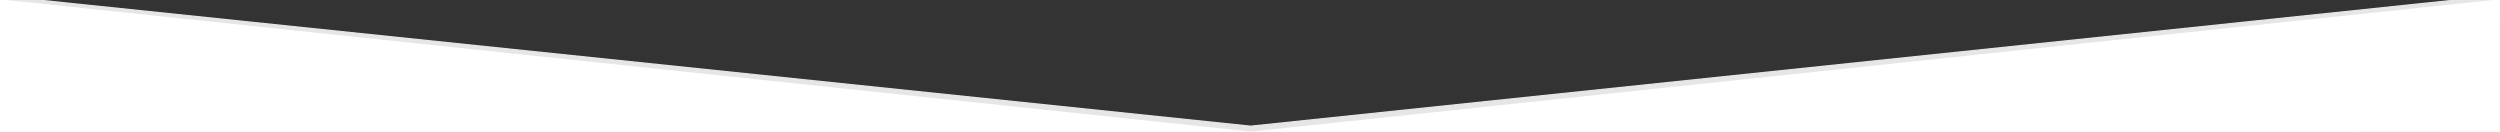
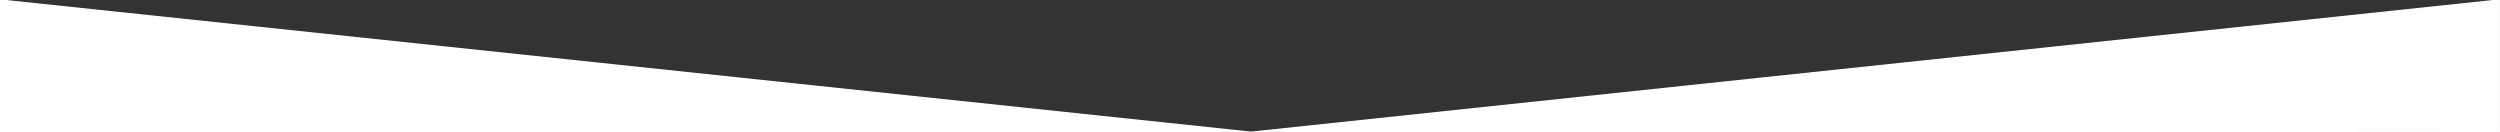
<svg xmlns="http://www.w3.org/2000/svg" width="26.514in" height="1.403in" viewBox="0 0 1909 101">
  <rect x="0" y="0" width="1909" height="101" fill="#333333" stroke="none" />
-   <path id="Unnamed" fill="#e6e6e6" stroke="#e6e6e6" stroke-width="1" d="M 0.00,2.73            C 0.00,2.73 955.75,102.88 955.75,102.88              955.75,102.88 1909.02,16.08 1909.02,16.08              1909.02,16.08 1909.00,-3.52 1909.00,-3.52              1909.00,-3.52 954.94,96.38 954.94,96.38              954.94,96.38 0.00,-3.00 0.00,-3.00              0.00,-3.00 0.00,2.73 0.00,2.73 Z" />
  <path id="Unnamed #1" fill="white" stroke="white" stroke-width="1" d="M 955.27,100.98            C 955.27,100.98 1908.88,-0.06 1908.88,-0.06              1908.88,-0.06 1908.88,100.75 1908.88,100.75              1908.88,100.75 0.01,100.98 0.01,100.98              0.01,100.98 0.00,0.00 0.00,0.00              0.00,0.00 955.27,100.98 955.27,100.98 Z" />
</svg>